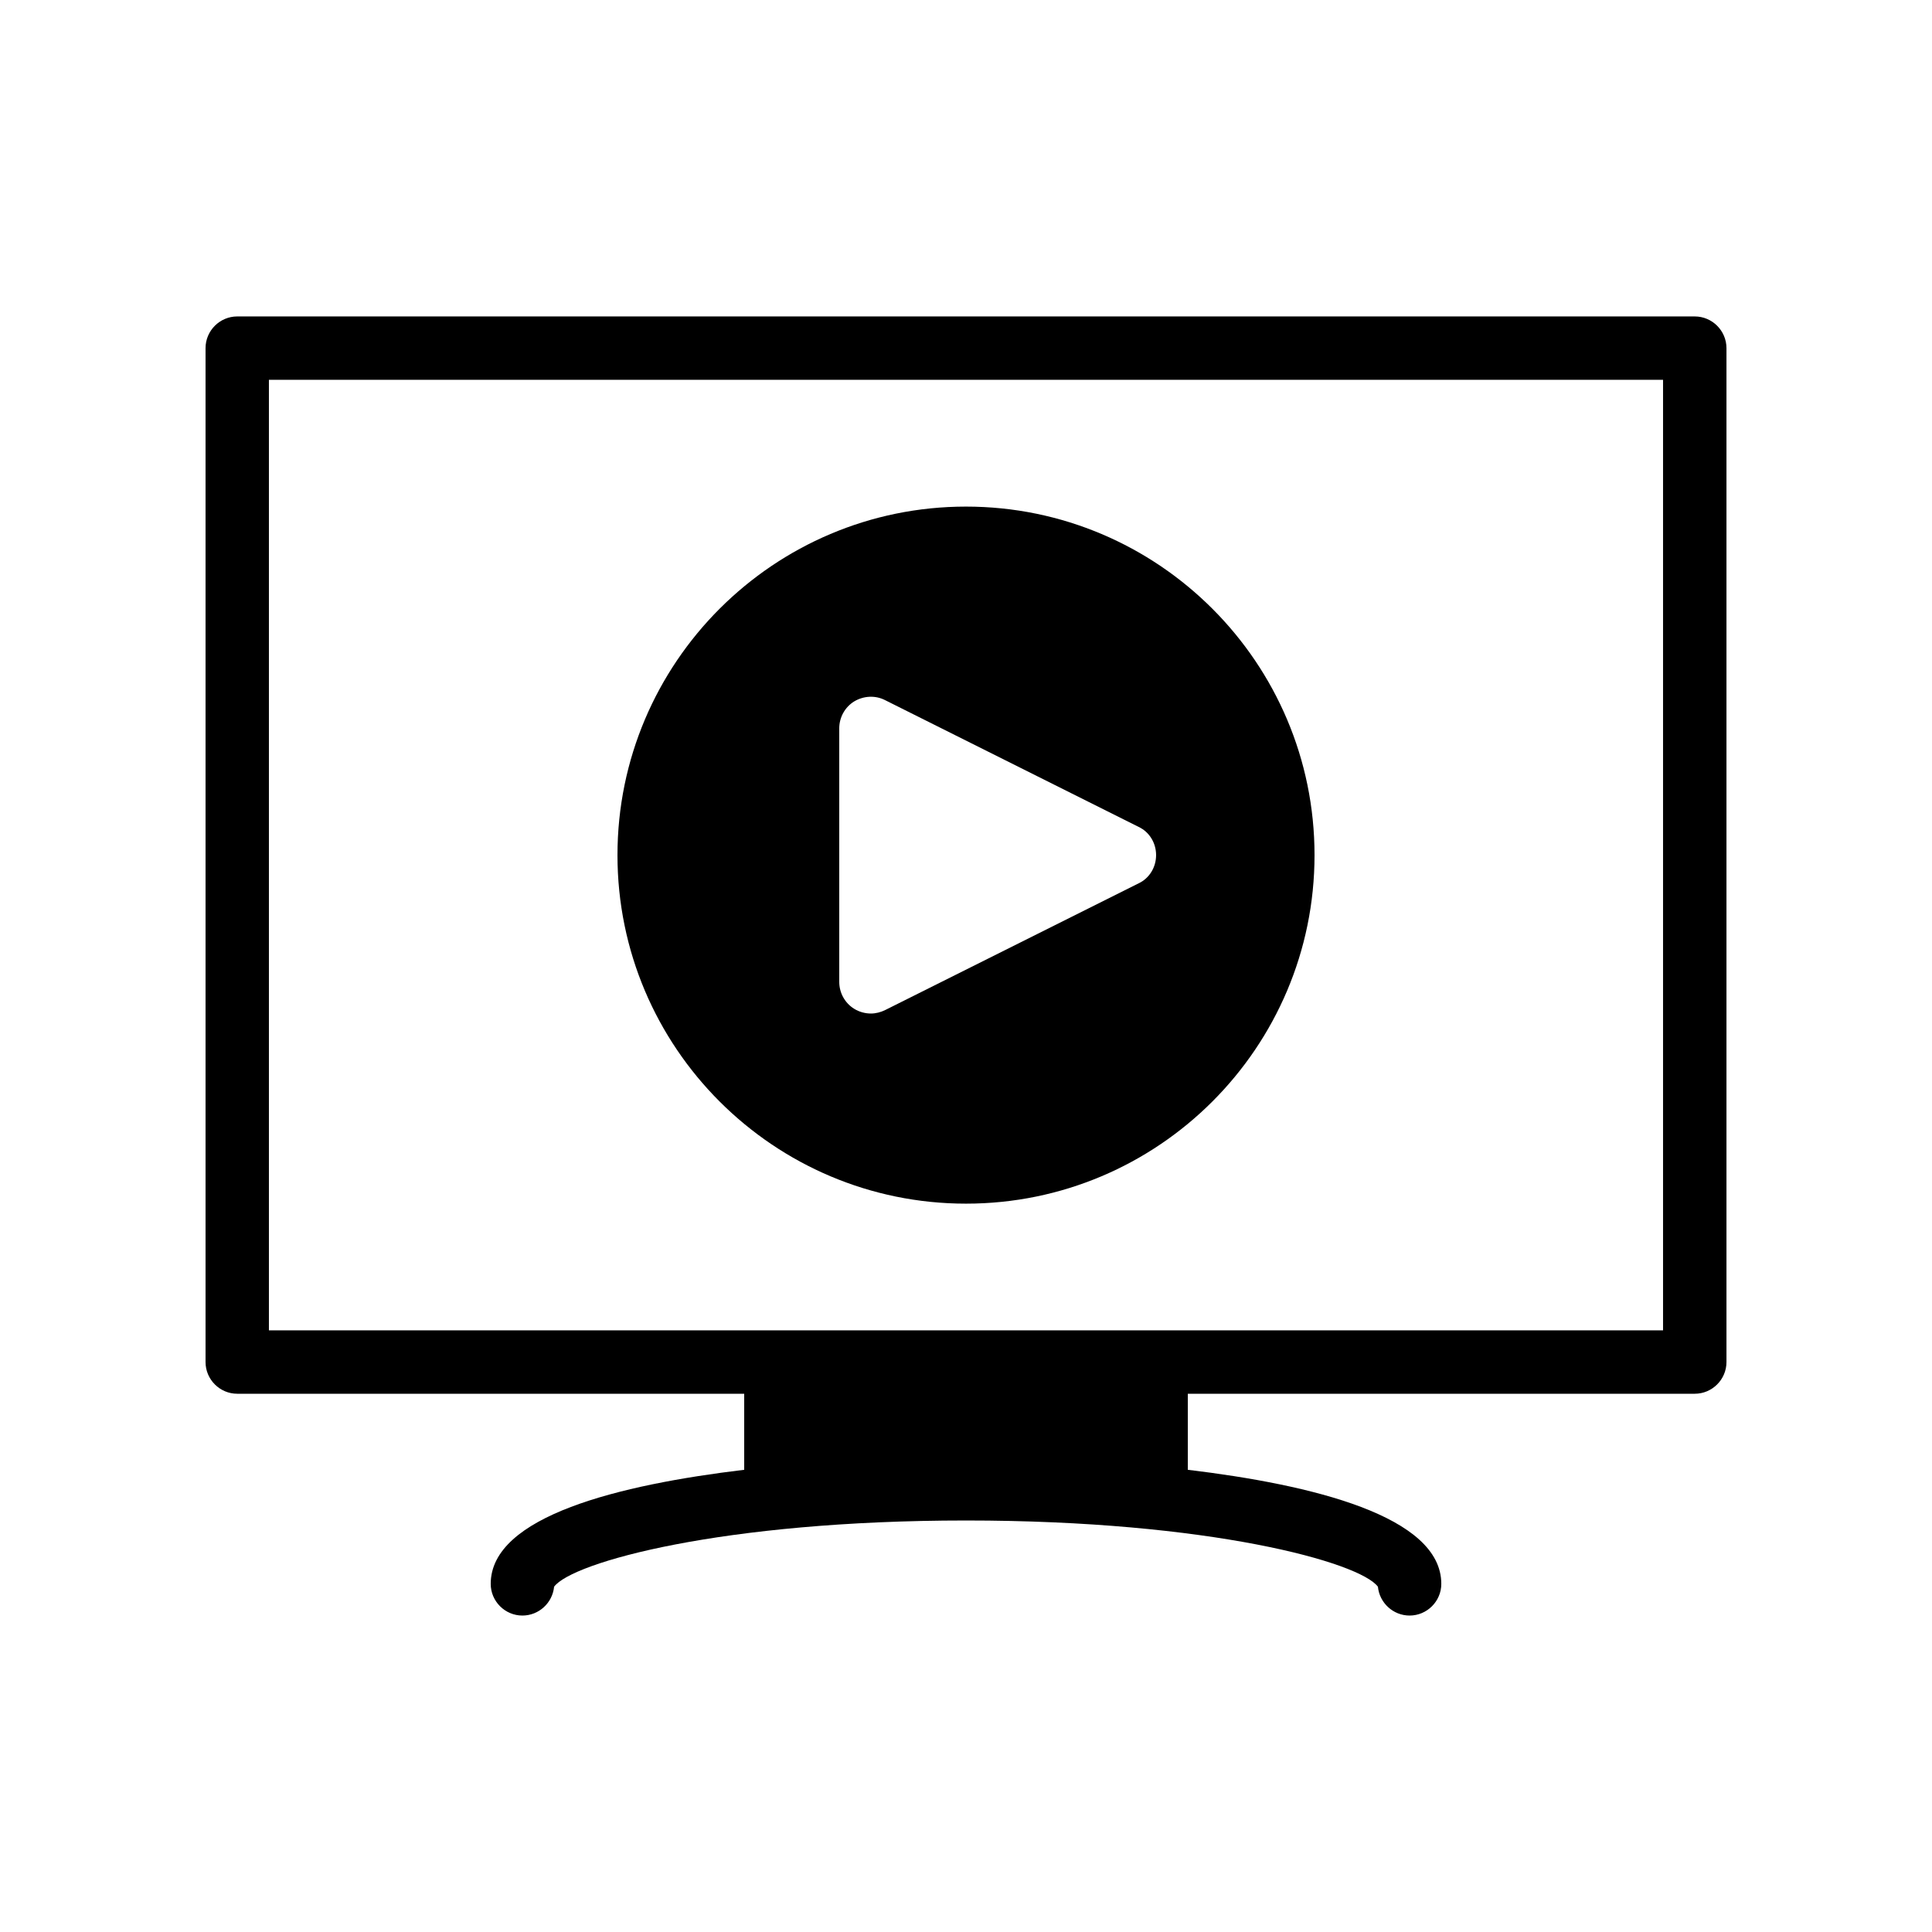
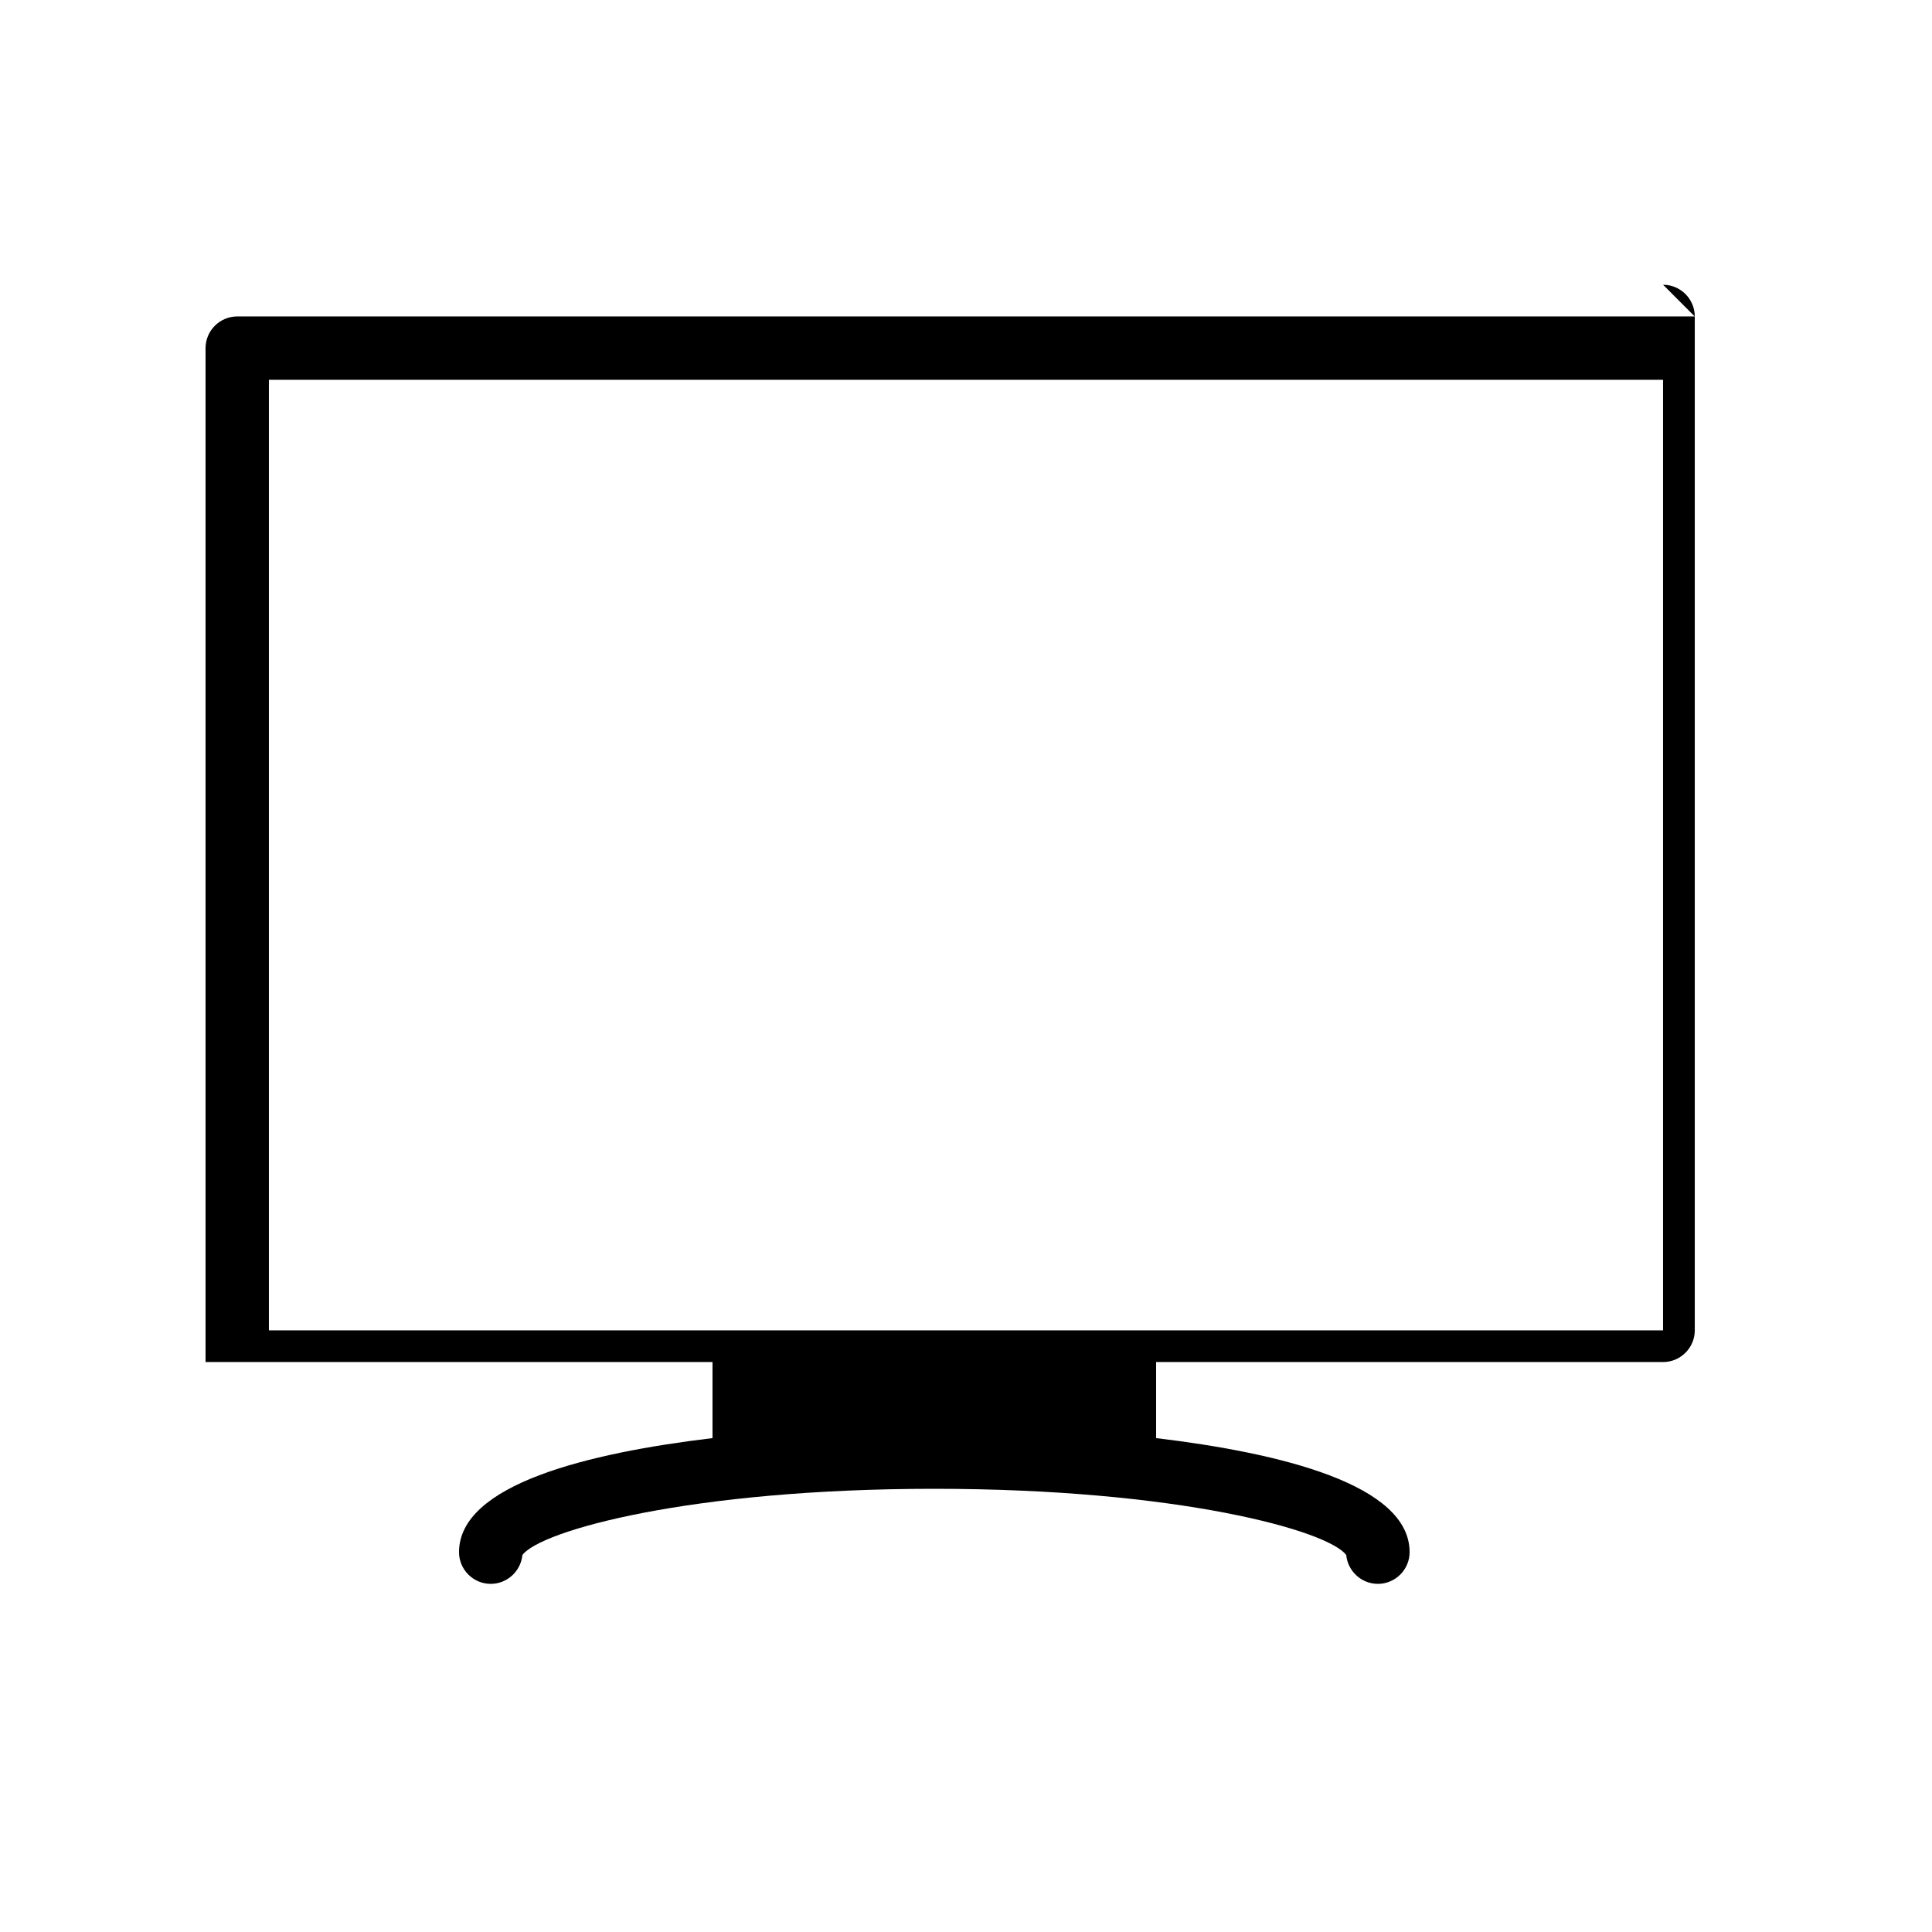
<svg xmlns="http://www.w3.org/2000/svg" fill="#000000" width="800px" height="800px" version="1.1" viewBox="144 144 512 512">
  <g>
-     <path d="m593.12 227.86h-386.25c-4.617 0-8.398 3.777-8.398 8.398v268.7c0 4.617 3.777 8.398 8.398 8.398h134.35v20.152c-32.914 3.945-67.176 12.258-67.176 30.23 0 4.617 3.777 8.398 8.398 8.398 4.367 0 7.977-3.359 8.398-7.641 4.785-6.465 44.504-17.551 109.16-17.551s104.37 11.082 109.16 17.551c0.418 4.281 4.031 7.641 8.398 7.641 4.617 0 8.398-3.777 8.398-8.398 0-17.969-34.258-26.281-67.176-30.23v-20.152h134.35c4.617 0 8.398-3.777 8.398-8.398v-268.7c-0.004-4.621-3.785-8.398-8.402-8.398zm-8.395 268.7h-369.46v-251.91h369.46z" />
-     <path d="m400 462.98c50.969 0 92.363-41.395 92.363-92.363s-41.395-92.363-92.363-92.363-92.363 41.395-92.363 92.363c-0.004 50.965 41.395 92.363 92.363 92.363zm-33.59-125.95c0-2.938 1.512-5.625 3.945-7.137 2.519-1.512 5.625-1.68 8.23-0.336l67.176 33.586c2.856 1.344 4.617 4.281 4.617 7.473s-1.762 6.129-4.617 7.473l-67.176 33.586c-1.176 0.586-2.519 0.922-3.777 0.922-1.512 0-3.106-0.418-4.449-1.258-2.438-1.508-3.949-4.195-3.949-7.137z" />
+     <path d="m593.12 227.86h-386.25c-4.617 0-8.398 3.777-8.398 8.398v268.7h134.35v20.152c-32.914 3.945-67.176 12.258-67.176 30.23 0 4.617 3.777 8.398 8.398 8.398 4.367 0 7.977-3.359 8.398-7.641 4.785-6.465 44.504-17.551 109.16-17.551s104.37 11.082 109.16 17.551c0.418 4.281 4.031 7.641 8.398 7.641 4.617 0 8.398-3.777 8.398-8.398 0-17.969-34.258-26.281-67.176-30.23v-20.152h134.35c4.617 0 8.398-3.777 8.398-8.398v-268.7c-0.004-4.621-3.785-8.398-8.402-8.398zm-8.395 268.7h-369.46v-251.91h369.46z" />
  </g>
</svg>